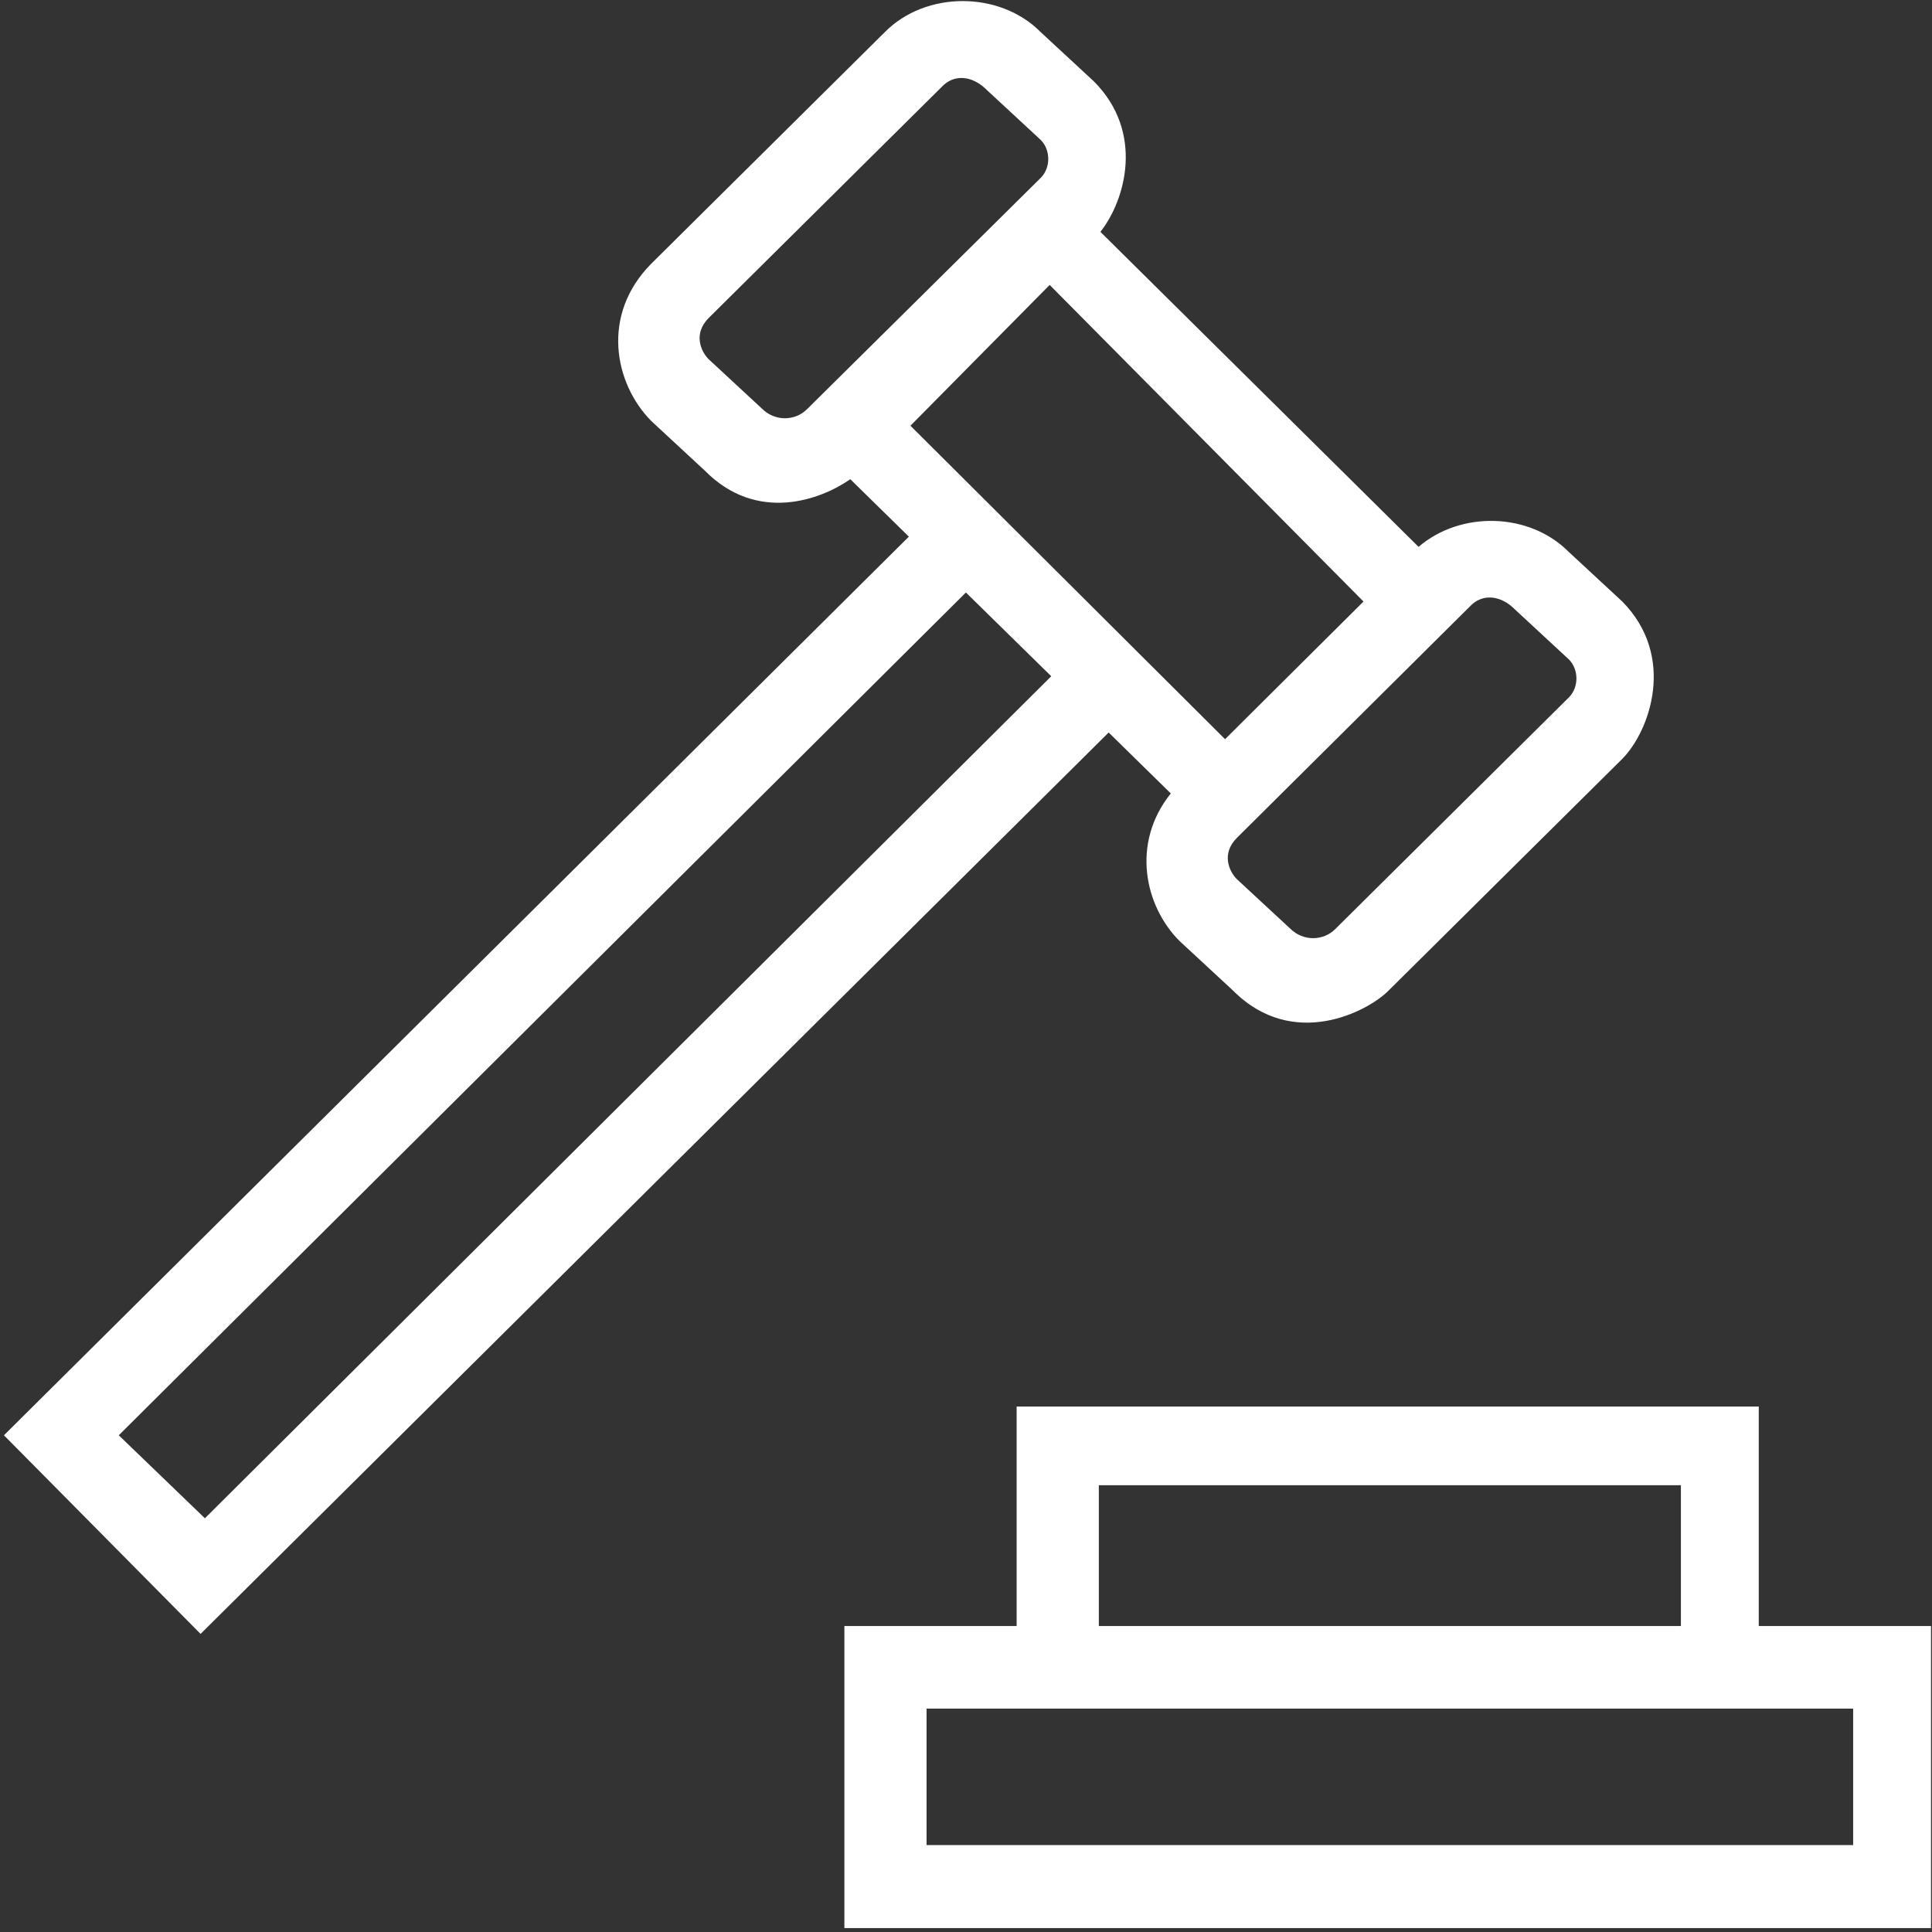
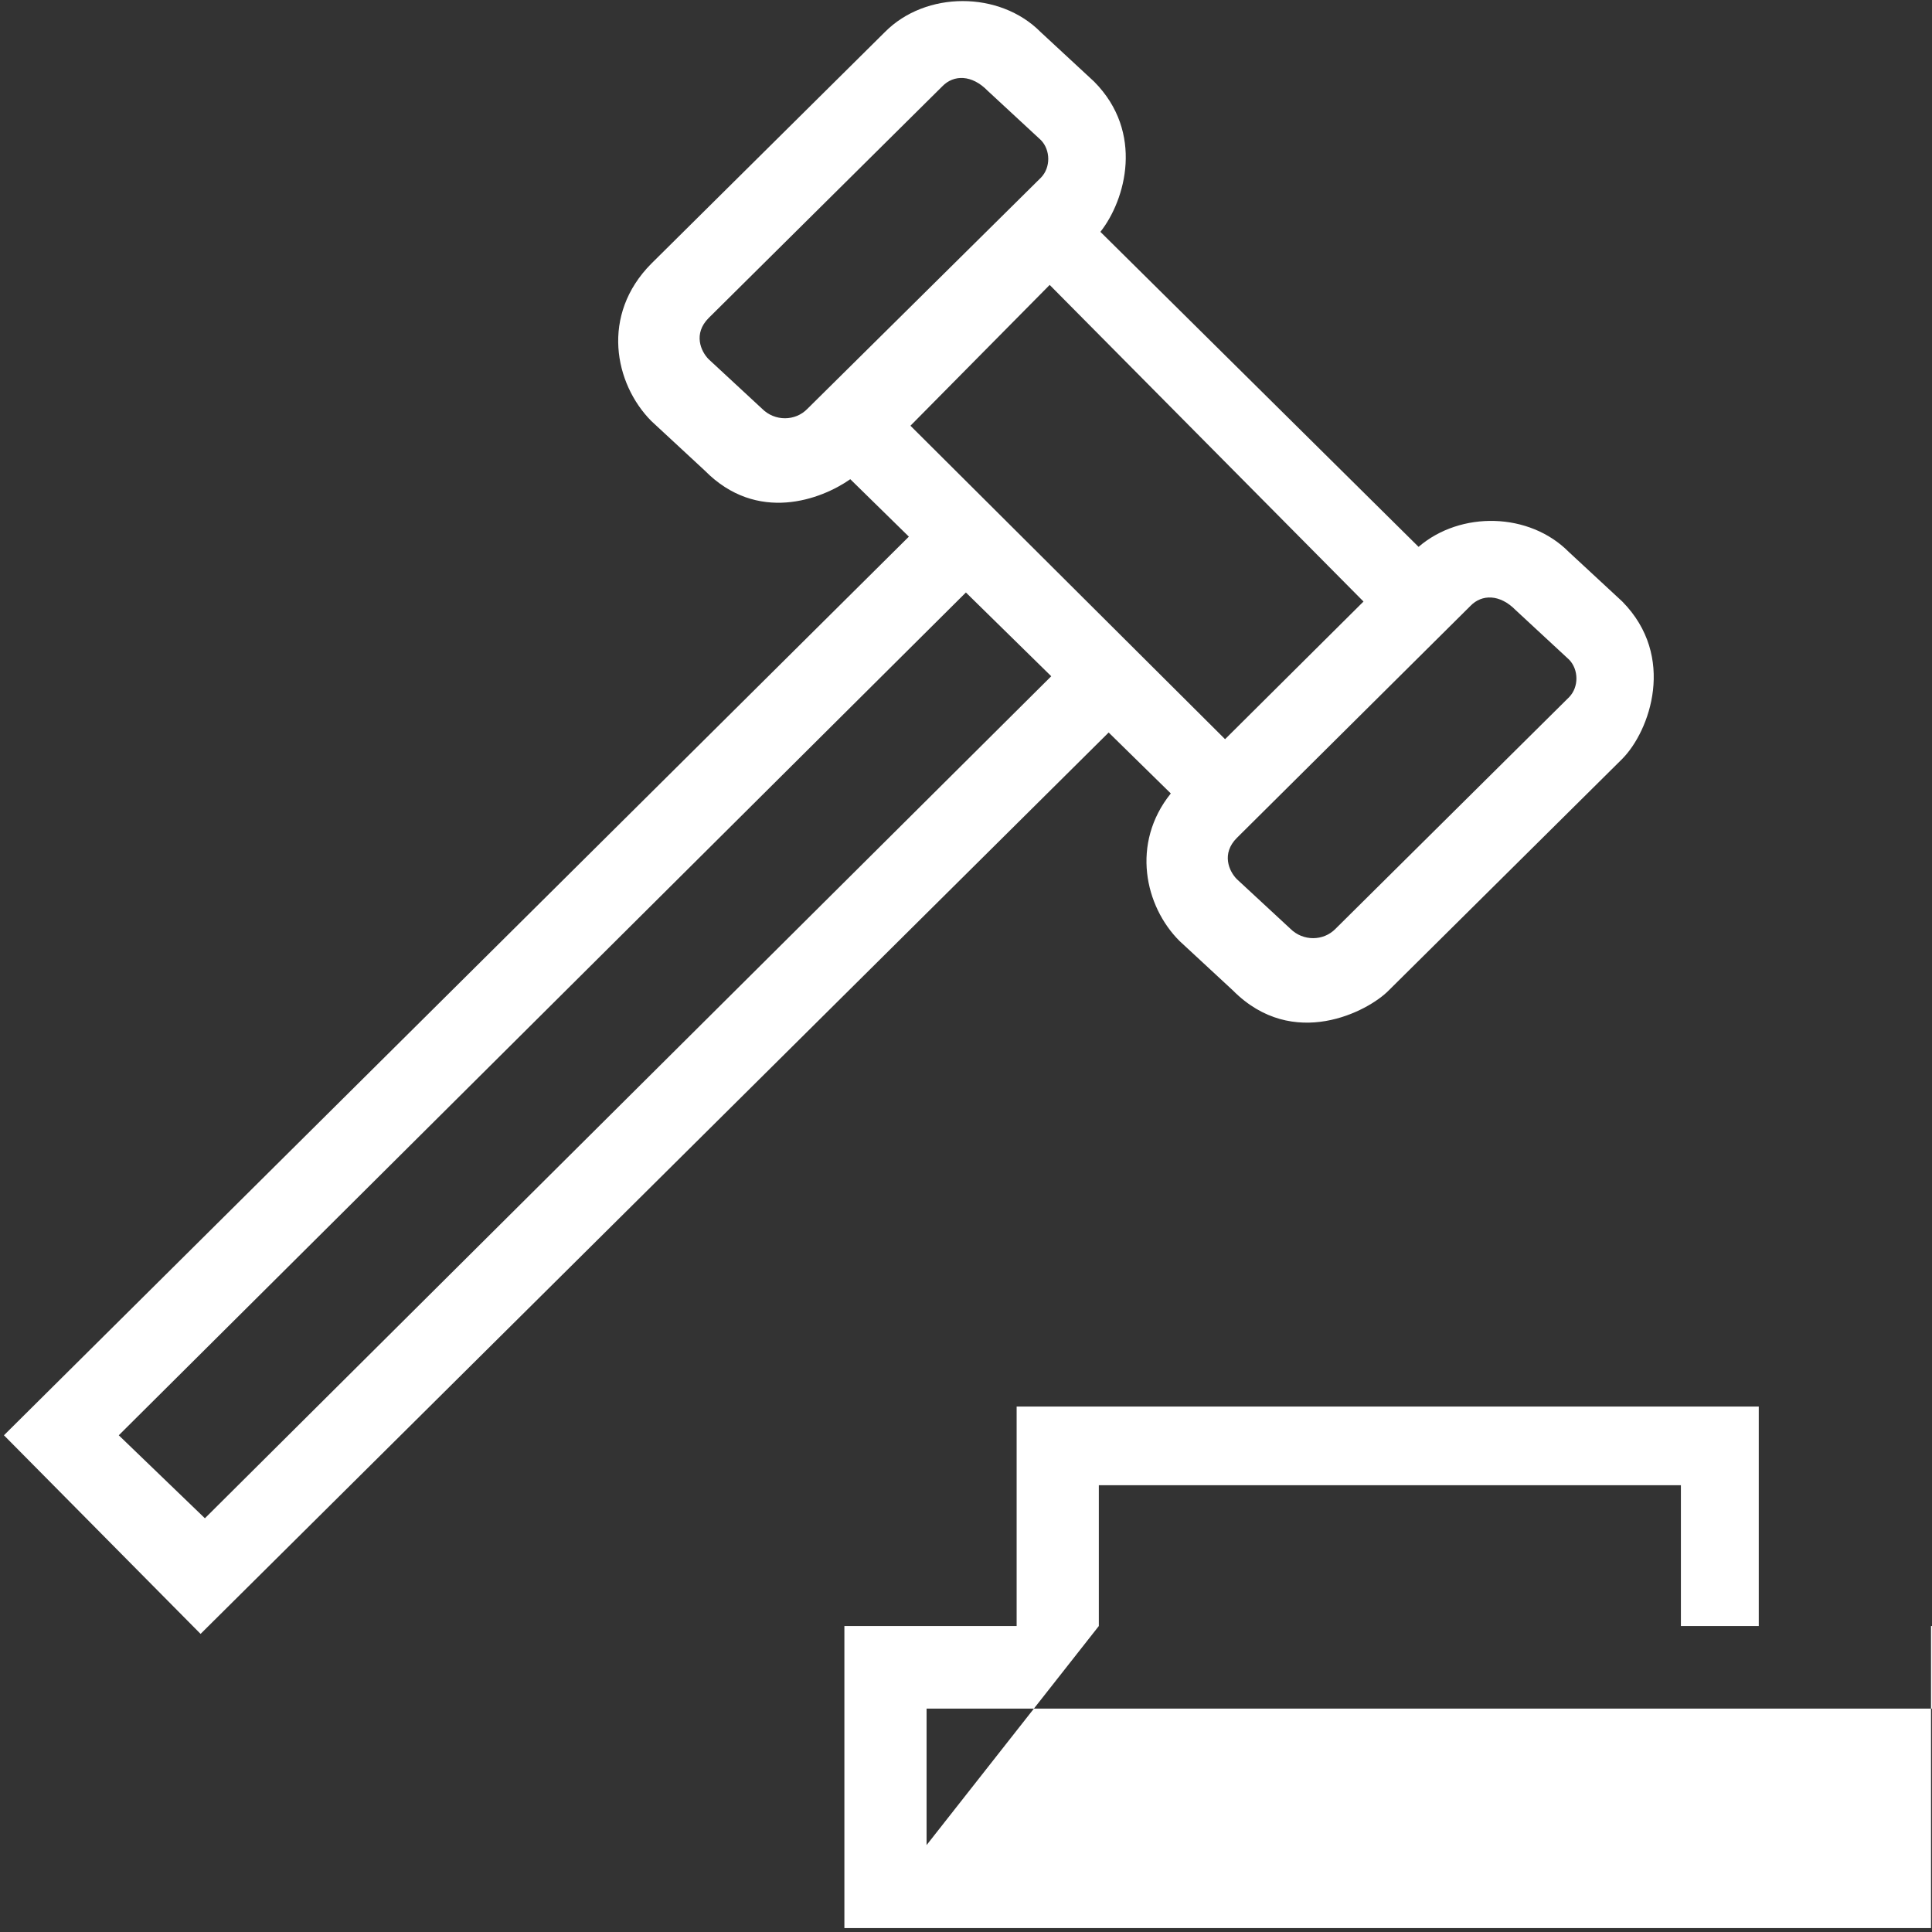
<svg xmlns="http://www.w3.org/2000/svg" viewBox="0 0 393 393">
  <rect x="0" y="0" width="393" height="393" fill="#333333" stroke="none" />
  <g fill="#fff" fill-rule="evenodd">
-     <path d="M238.16 161.4c-8.16 10.16-5.281 22.961 1.762 30l10.879 10.078c12.238 12.32 27.519 4.242 31.679 0L330 154.361c5.602-5.68 11.039-20.801 0-32l-10.879-10.082c-8-8.078-22-8.399-30.562-1.039L223.84 47.162c5.121-6.481 8.961-20.242-1.281-30.563L211.68 6.521c-8.321-8.402-23.36-8.402-31.68 0l-47.52 47.117c-10.32 10.403-7.519 24.403 0 32l10.879 10.082c10.641 10.801 23.68 5.918 29.602 1.758l11.918 11.684L.801 291.959l40 40.402L225.52 149.002l12.64 12.398zm60.961-38.16c2.32-2.399 6-2.399 9.199.879l10.879 10.082c1.922 2 2 5.519 0 7.597L271.68 188.92c-2.481 2.558-6.641 2.558-9.2 0l-10.878-10.079c-1.602-1.601-3.204-5.203 0-8.402l47.519-47.199zm-21.762-.879l-28.16 28-64-63.762 28.321-28.64 63.839 64.402zM164.238 83.162c-2.476 2.558-6.636 2.558-9.199 0L144.16 73.08c-1.601-1.602-3.199-5.2 0-8.399l47.52-47.121c2.32-2.398 6-2.398 9.199.879l10.883 10.082c1.918 2 2 5.52 0 7.598l-47.524 47.043zM41.68 308.841l-17.52-16.882 172.32-171.438 17.36 17.039L41.68 308.841zM357.762 330.759v-44.64H206.801v44.64h-35.039v61.442h221.039v-61.442h-35.039zm-134.242 0h118.402v-28.64H223.52v28.64zm-35.04 44.563h188.481V347.56H188.48v27.762z" />
+     <path d="M238.16 161.4c-8.16 10.16-5.281 22.961 1.762 30l10.879 10.078c12.238 12.32 27.519 4.242 31.679 0L330 154.361c5.602-5.68 11.039-20.801 0-32l-10.879-10.082c-8-8.078-22-8.399-30.562-1.039L223.84 47.162c5.121-6.481 8.961-20.242-1.281-30.563L211.68 6.521c-8.321-8.402-23.36-8.402-31.68 0l-47.52 47.117c-10.32 10.403-7.519 24.403 0 32l10.879 10.082c10.641 10.801 23.68 5.918 29.602 1.758l11.918 11.684L.801 291.959l40 40.402L225.52 149.002l12.64 12.398zm60.961-38.16c2.32-2.399 6-2.399 9.199.879l10.879 10.082c1.922 2 2 5.519 0 7.597L271.68 188.92c-2.481 2.558-6.641 2.558-9.2 0l-10.878-10.079c-1.602-1.601-3.204-5.203 0-8.402l47.519-47.199zm-21.762-.879l-28.16 28-64-63.762 28.321-28.64 63.839 64.402zM164.238 83.162c-2.476 2.558-6.636 2.558-9.199 0L144.16 73.08c-1.601-1.602-3.199-5.2 0-8.399l47.52-47.121c2.32-2.398 6-2.398 9.199.879l10.883 10.082c1.918 2 2 5.52 0 7.598l-47.524 47.043zM41.68 308.841l-17.52-16.882 172.32-171.438 17.36 17.039L41.68 308.841zM357.762 330.759v-44.64H206.801v44.64h-35.039v61.442h221.039v-61.442h-35.039zm-134.242 0h118.402v-28.64H223.52v28.64zh188.481V347.56H188.48v27.762z" />
  </g>
</svg>